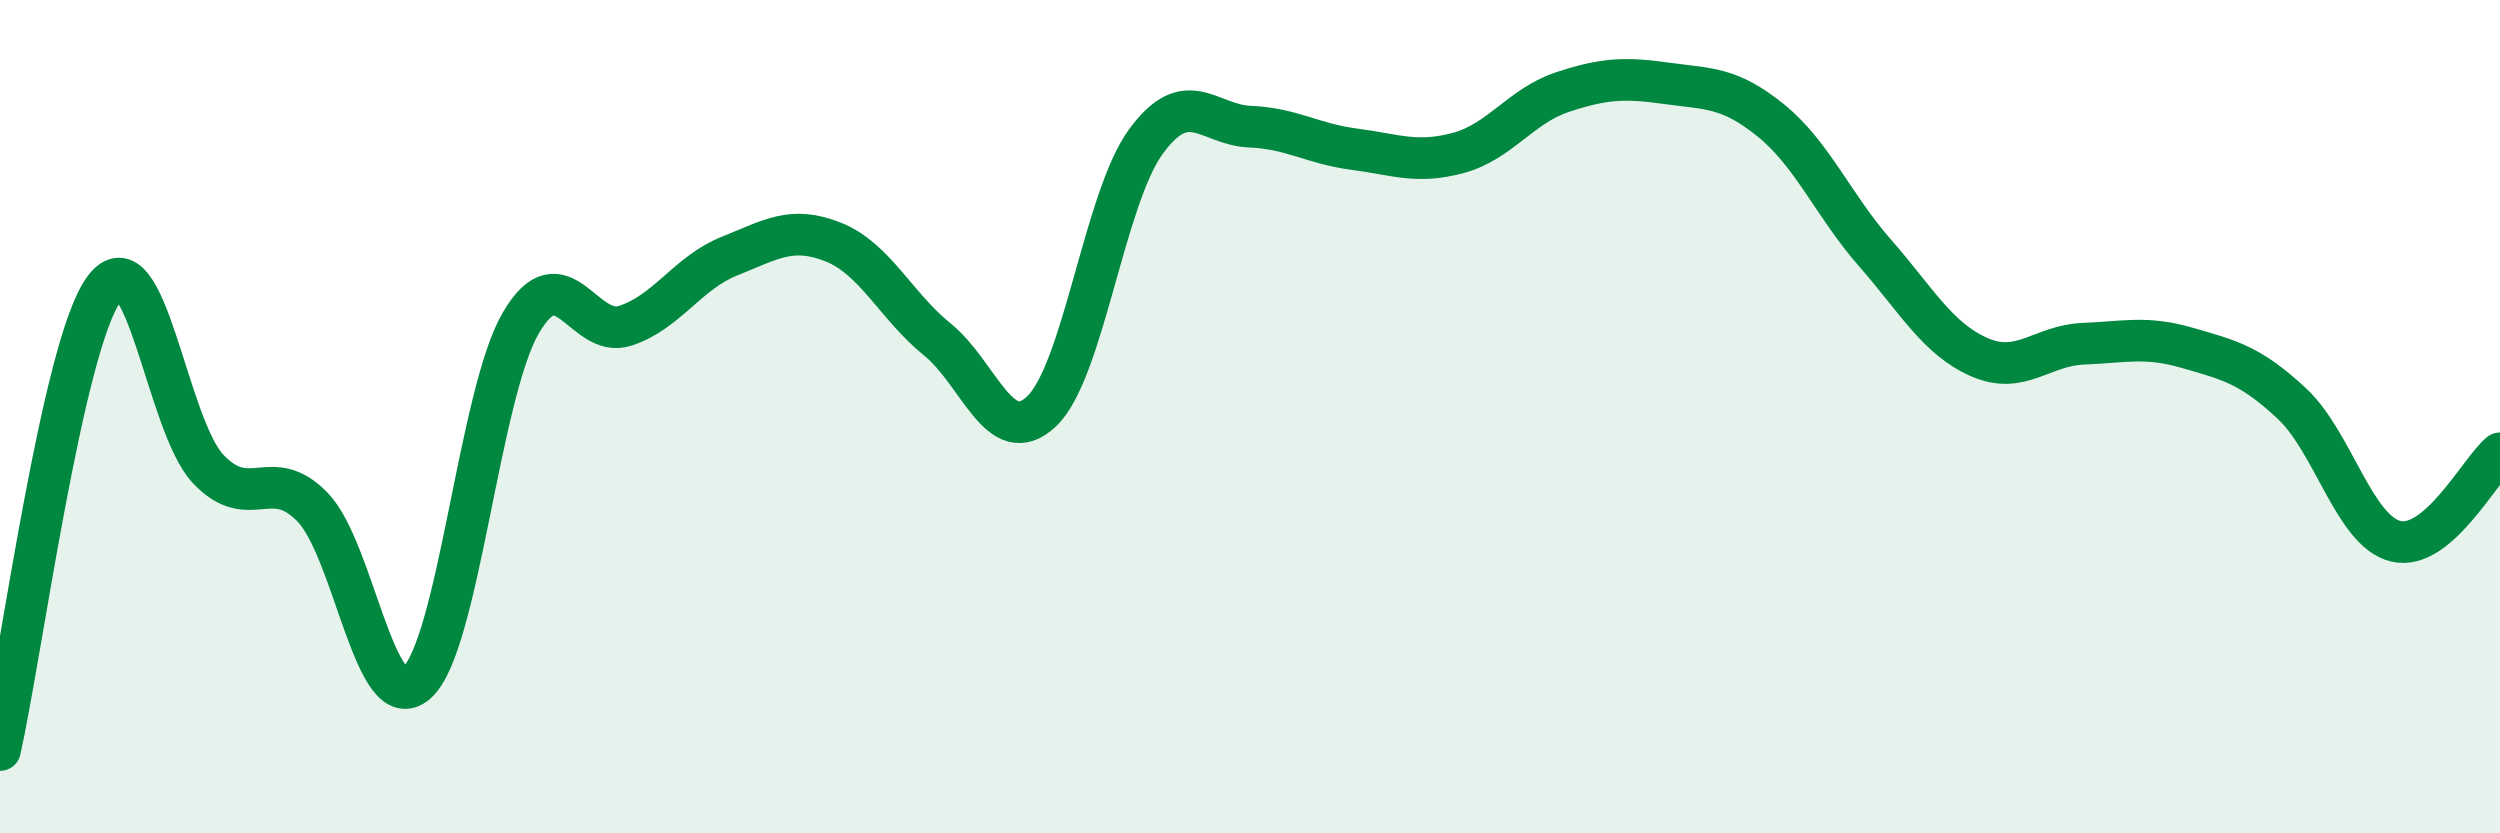
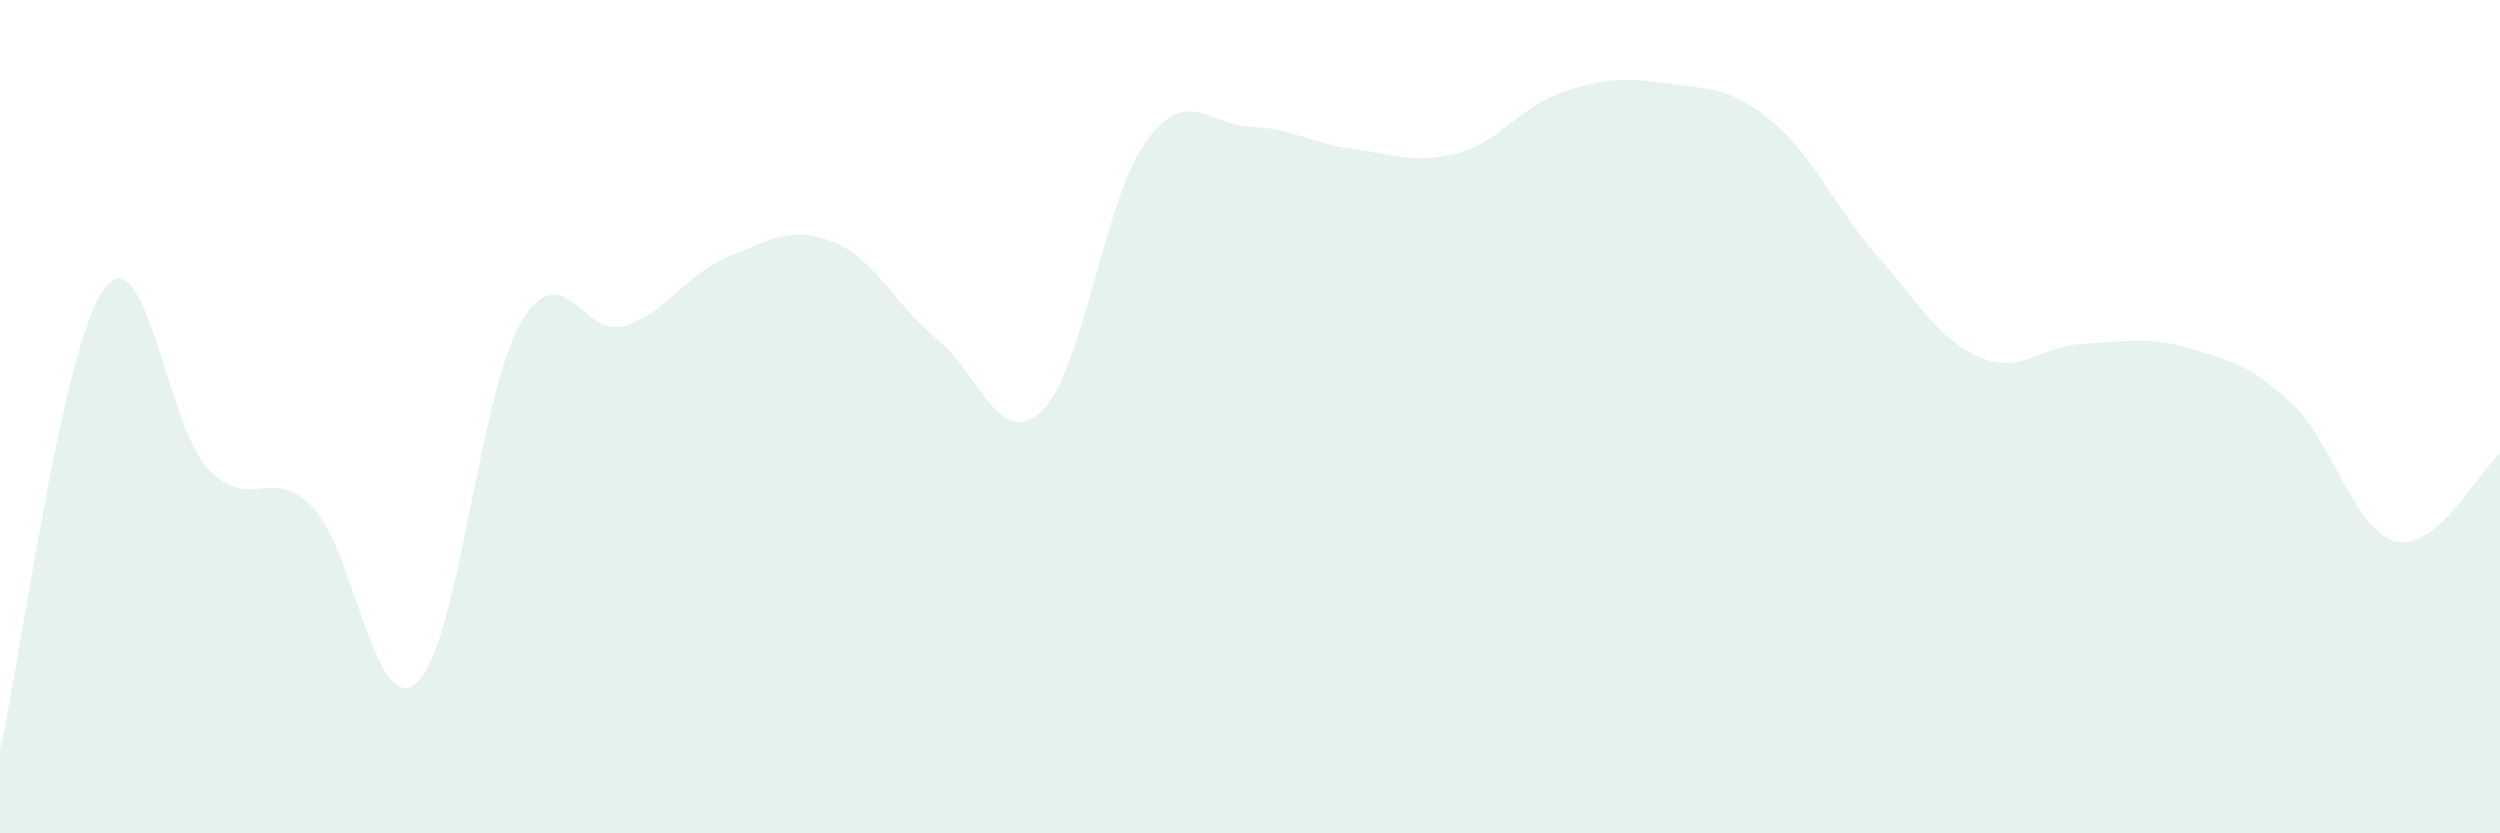
<svg xmlns="http://www.w3.org/2000/svg" width="60" height="20" viewBox="0 0 60 20">
  <path d="M 0,18 C 0.5,15.79 1.5,8.28 2.5,6.93 C 3.5,5.58 4,10.21 5,11.26 C 6,12.31 6.5,11.14 7.5,12.17 C 8.5,13.2 9,17.27 10,16.39 C 11,15.51 11.5,9.46 12.5,7.75 C 13.5,6.04 14,8.14 15,7.82 C 16,7.5 16.5,6.55 17.5,6.15 C 18.5,5.75 19,5.41 20,5.81 C 21,6.21 21.5,7.34 22.5,8.15 C 23.5,8.96 24,10.82 25,9.87 C 26,8.92 26.5,4.77 27.5,3.4 C 28.5,2.03 29,3 30,3.04 C 31,3.08 31.5,3.45 32.5,3.58 C 33.5,3.71 34,3.94 35,3.67 C 36,3.4 36.5,2.54 37.5,2.21 C 38.5,1.88 39,1.86 40,2 C 41,2.14 41.5,2.08 42.5,2.89 C 43.5,3.7 44,4.93 45,6.07 C 46,7.21 46.5,8.13 47.5,8.57 C 48.5,9.01 49,8.29 50,8.25 C 51,8.21 51.5,8.06 52.5,8.35 C 53.5,8.64 54,8.75 55,9.68 C 56,10.61 56.5,12.75 57.5,12.99 C 58.5,13.23 59.5,11.3 60,10.88L60 20L0 20Z" fill="#008740" opacity="0.1" stroke-linecap="round" stroke-linejoin="round" />
-   <path d="M 0,18 C 0.5,15.79 1.5,8.28 2.5,6.93 C 3.5,5.58 4,10.21 5,11.26 C 6,12.31 6.5,11.14 7.5,12.17 C 8.5,13.2 9,17.27 10,16.39 C 11,15.51 11.5,9.46 12.5,7.75 C 13.5,6.04 14,8.14 15,7.82 C 16,7.5 16.5,6.55 17.5,6.15 C 18.5,5.75 19,5.41 20,5.81 C 21,6.21 21.5,7.34 22.5,8.15 C 23.5,8.96 24,10.82 25,9.87 C 26,8.92 26.5,4.77 27.5,3.4 C 28.5,2.03 29,3 30,3.04 C 31,3.08 31.5,3.45 32.5,3.58 C 33.5,3.71 34,3.94 35,3.67 C 36,3.4 36.5,2.54 37.5,2.21 C 38.5,1.88 39,1.86 40,2 C 41,2.14 41.5,2.08 42.5,2.89 C 43.5,3.7 44,4.93 45,6.07 C 46,7.21 46.5,8.13 47.5,8.57 C 48.5,9.01 49,8.29 50,8.25 C 51,8.21 51.5,8.06 52.5,8.35 C 53.5,8.64 54,8.75 55,9.68 C 56,10.61 56.5,12.75 57.5,12.99 C 58.5,13.23 59.5,11.3 60,10.88" stroke="#008740" stroke-width="1" fill="none" stroke-linecap="round" stroke-linejoin="round" />
</svg>